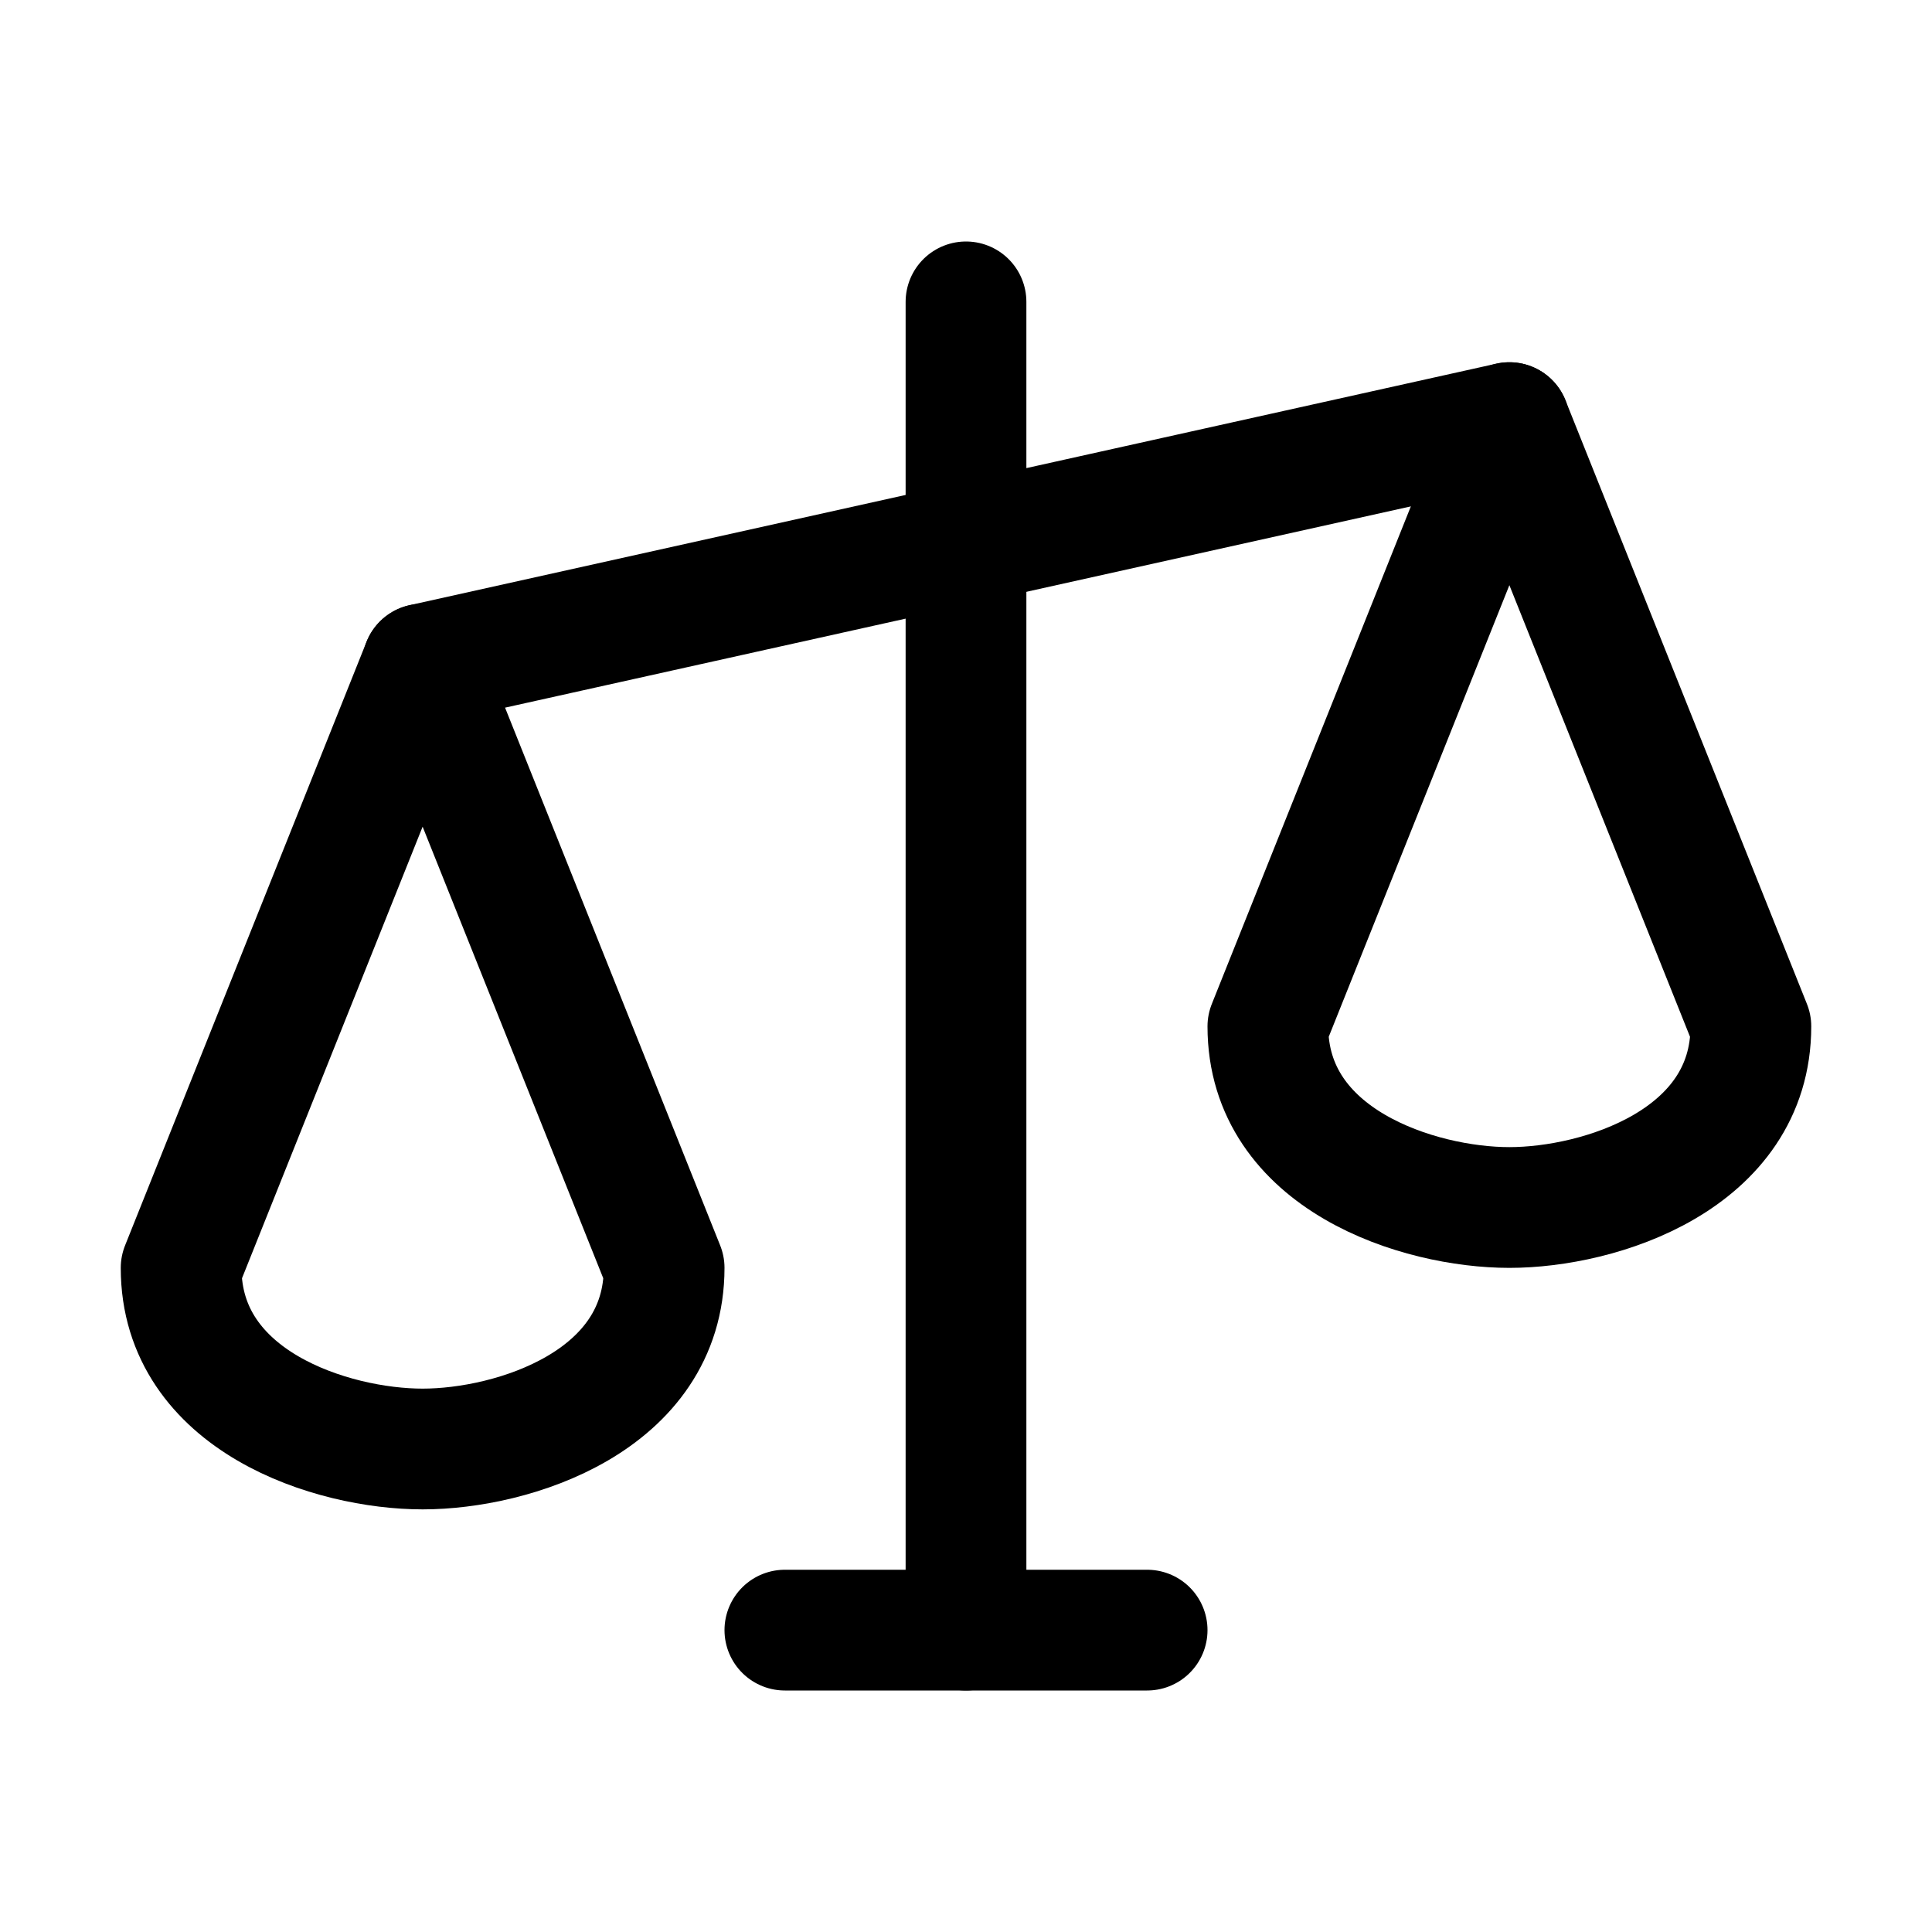
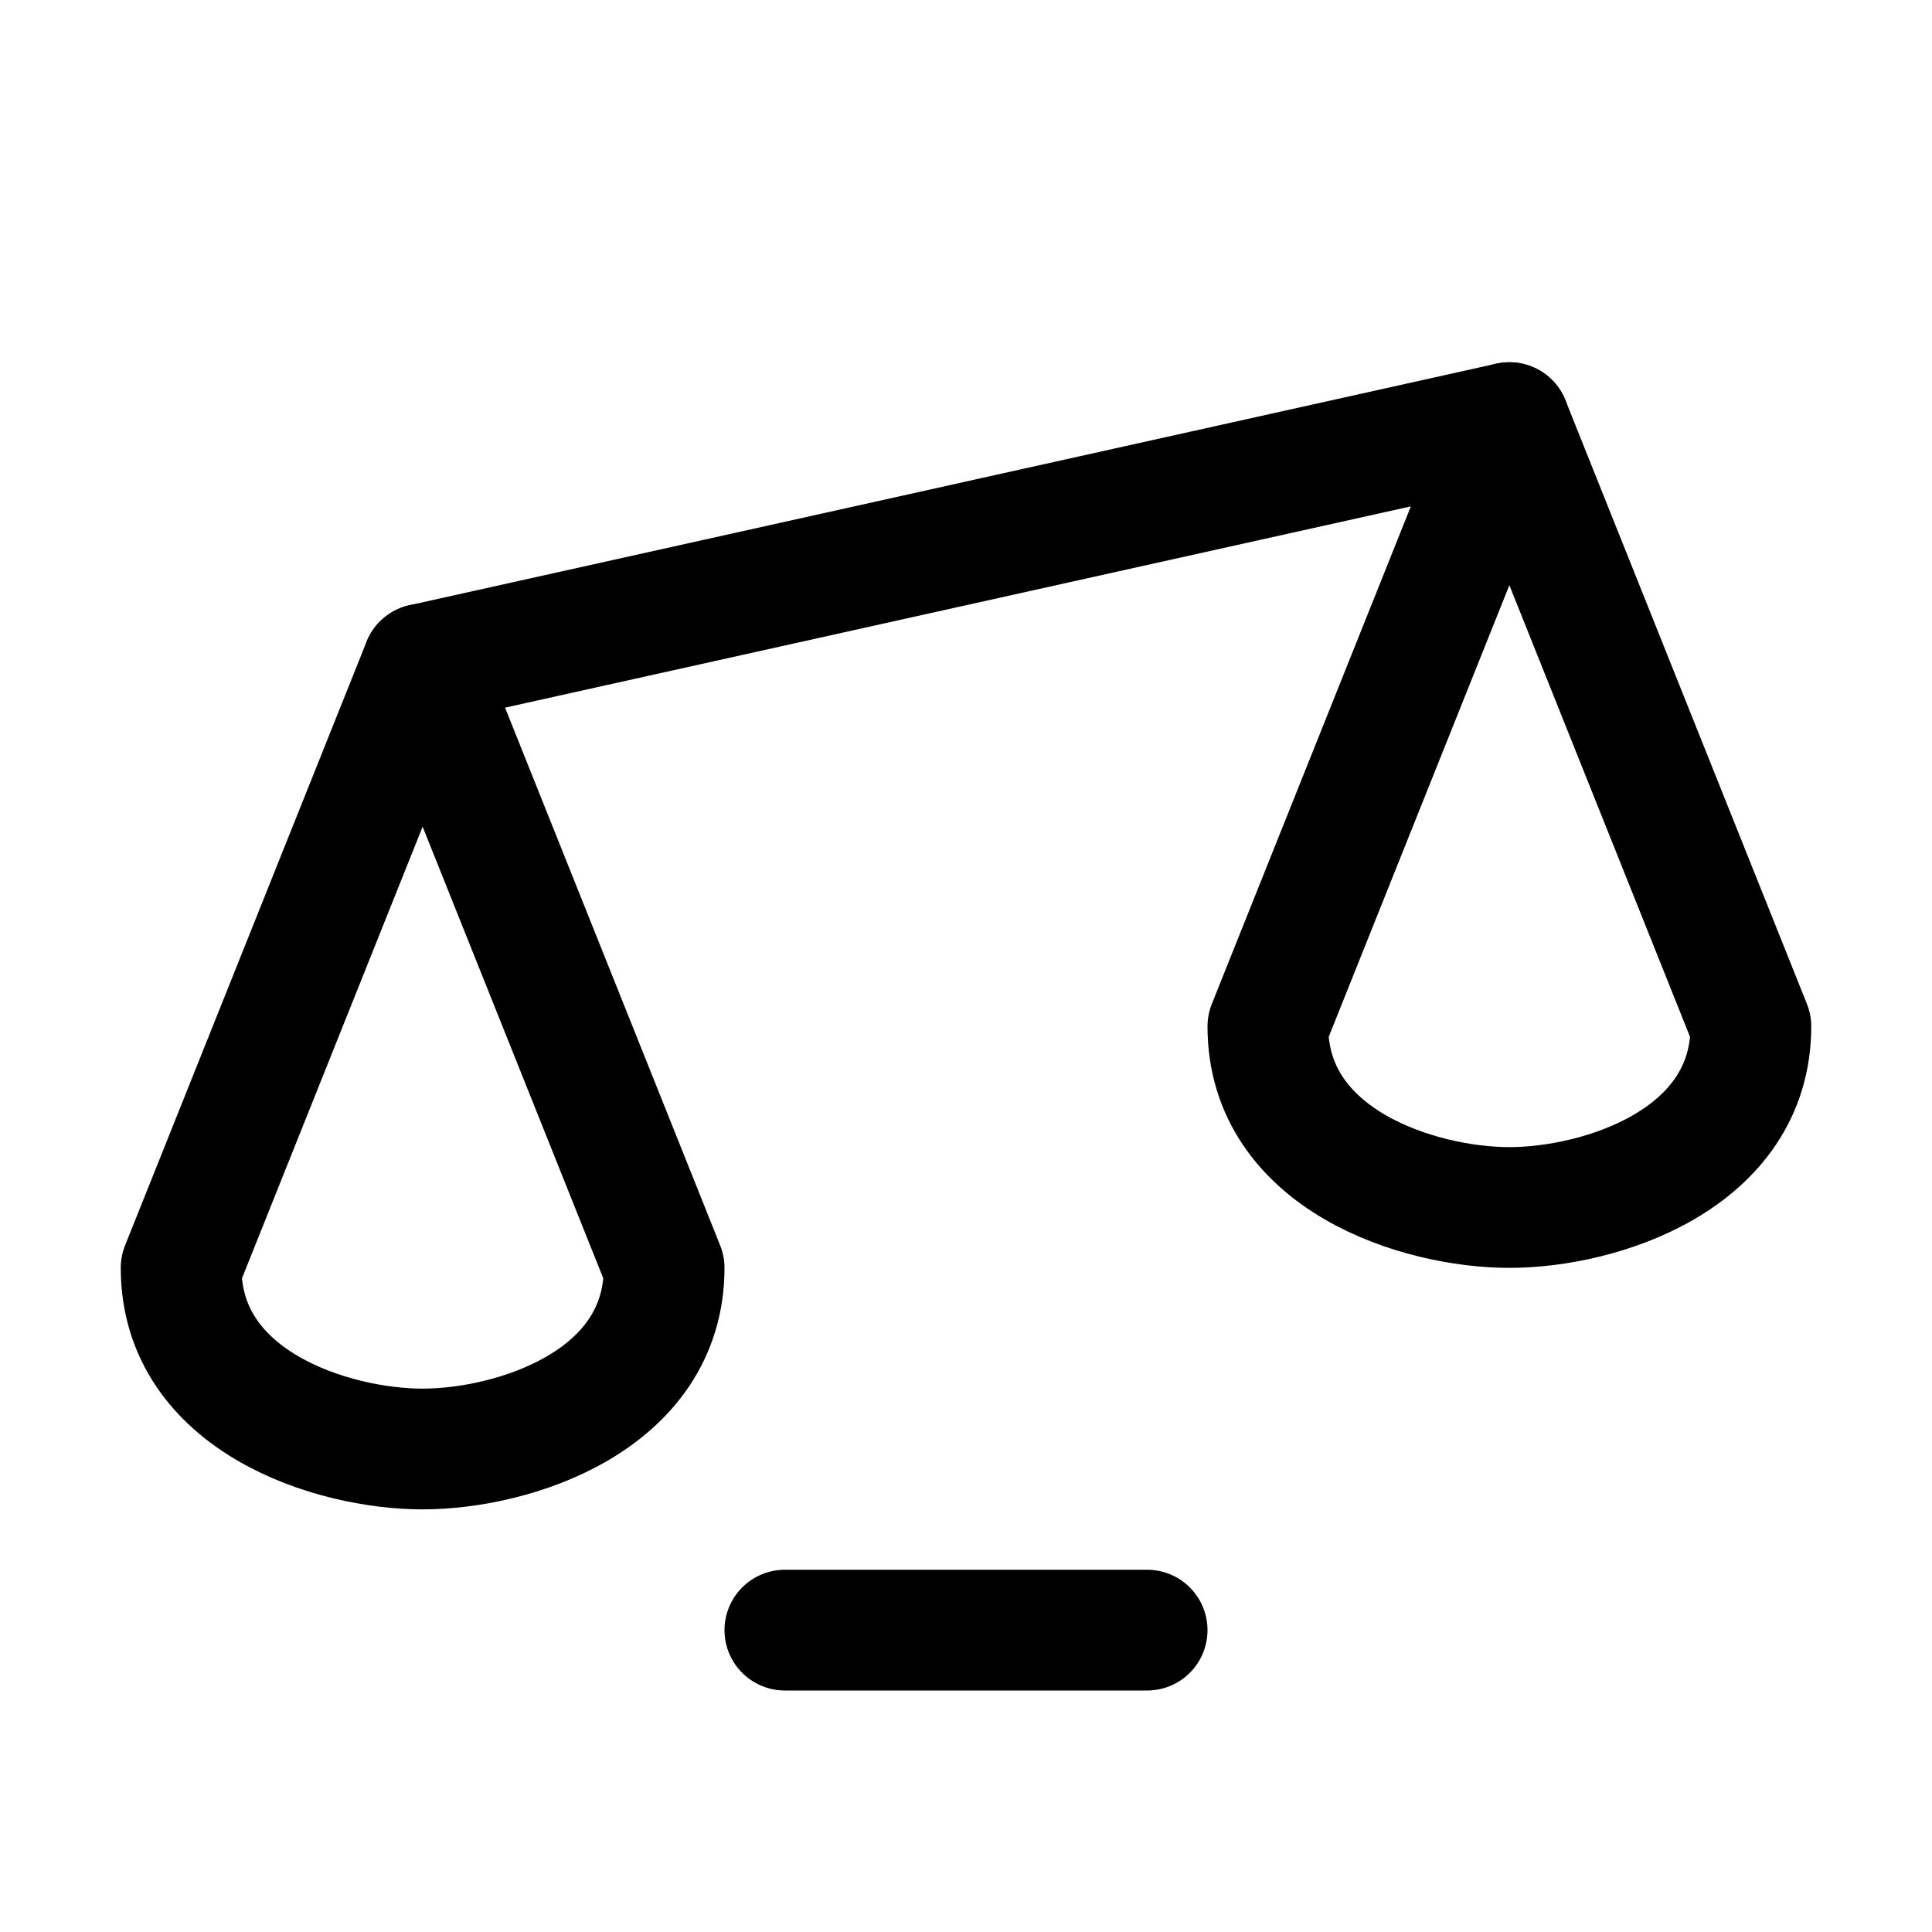
<svg xmlns="http://www.w3.org/2000/svg" width="80" height="80" viewBox="0 0 80 80" fill="none">
  <g clip-path="url(#clip0_16203_3)">
-     <path d="M40 12.5V67.5" stroke="black" stroke-width="5" stroke-linecap="round" stroke-linejoin="round" />
    <path d="M32.5 67.5H47.5" stroke="black" stroke-width="5" stroke-linecap="round" stroke-linejoin="round" />
    <path d="M17.5 27.5L62.5 17.5" stroke="black" stroke-width="5" stroke-linecap="round" stroke-linejoin="round" />
    <path d="M7.5 52.5C7.5 58.022 13.75 60 17.5 60C21.25 60 27.5 58.022 27.5 52.5L17.5 27.5L7.5 52.5Z" stroke="black" stroke-width="5" stroke-linecap="round" stroke-linejoin="round" />
    <path d="M52.5 42.5C52.5 48.022 58.75 50 62.5 50C66.25 50 72.5 48.022 72.5 42.5L62.5 17.5L52.5 42.5Z" stroke="black" stroke-width="5" stroke-linecap="round" stroke-linejoin="round" />
  </g>
  <defs>
    <clipPath id="clip0_16203_3">
      <rect width="80" height="80" fill="white" />
    </clipPath>
  </defs>
</svg>